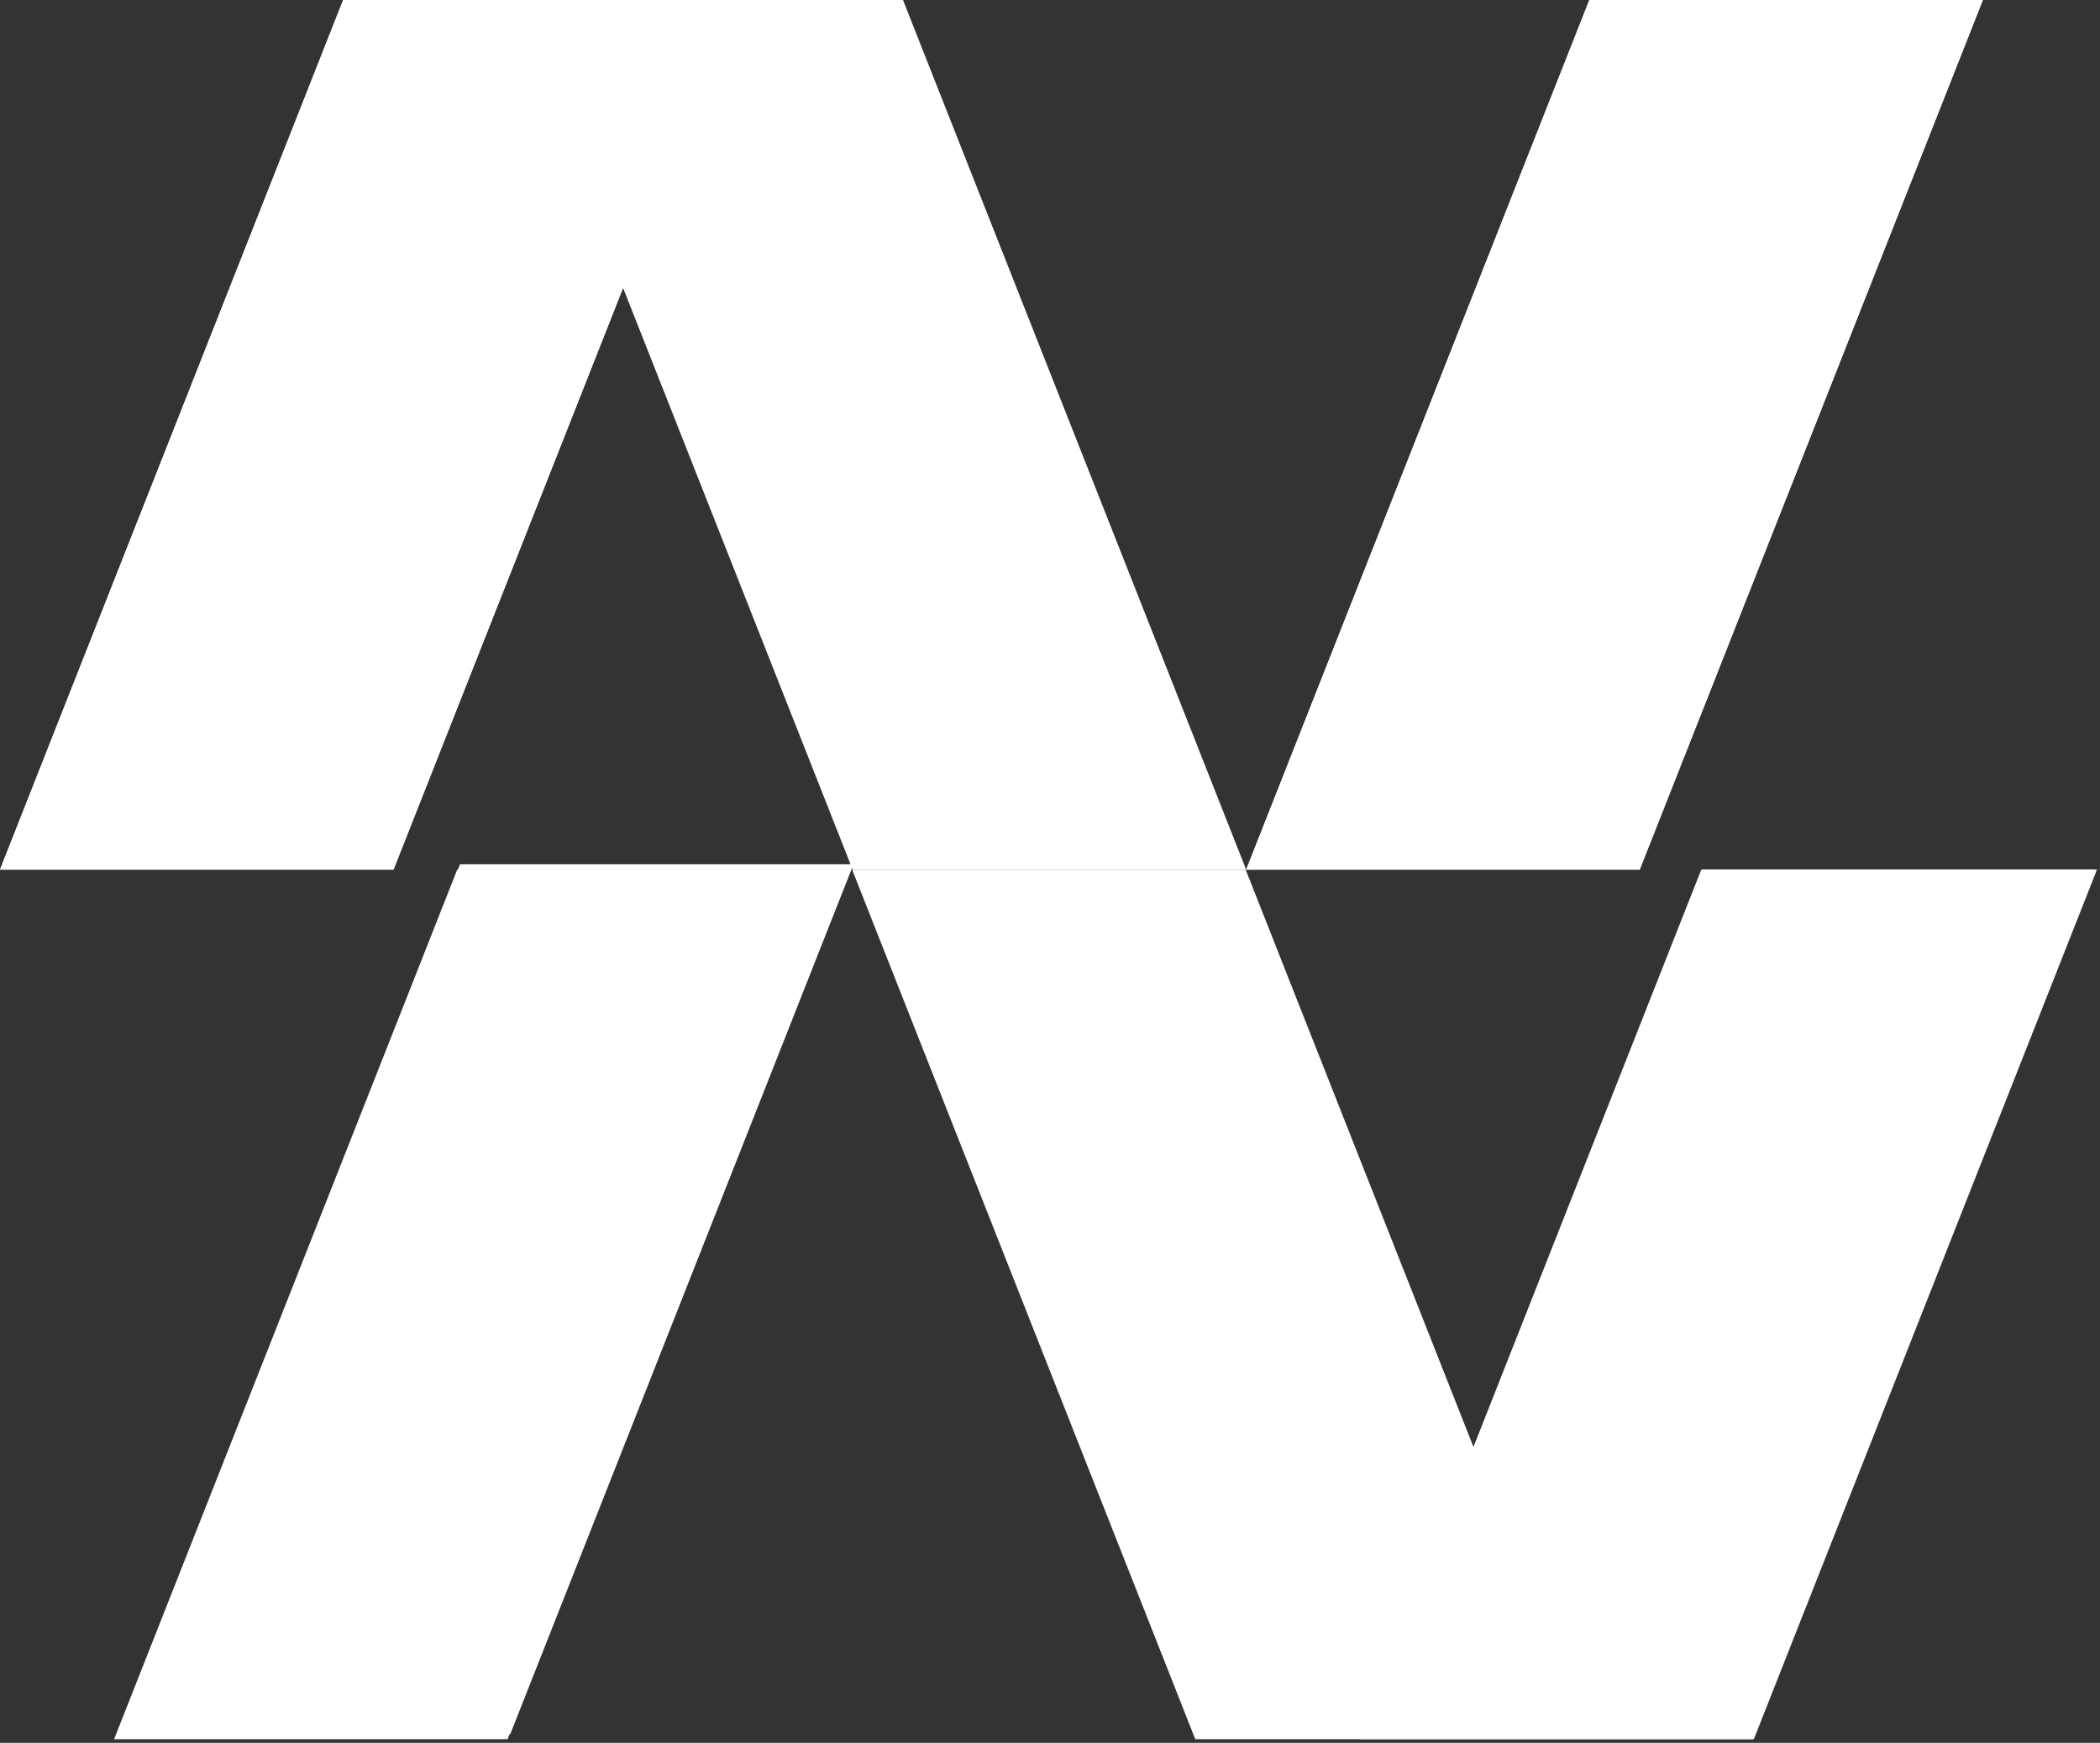
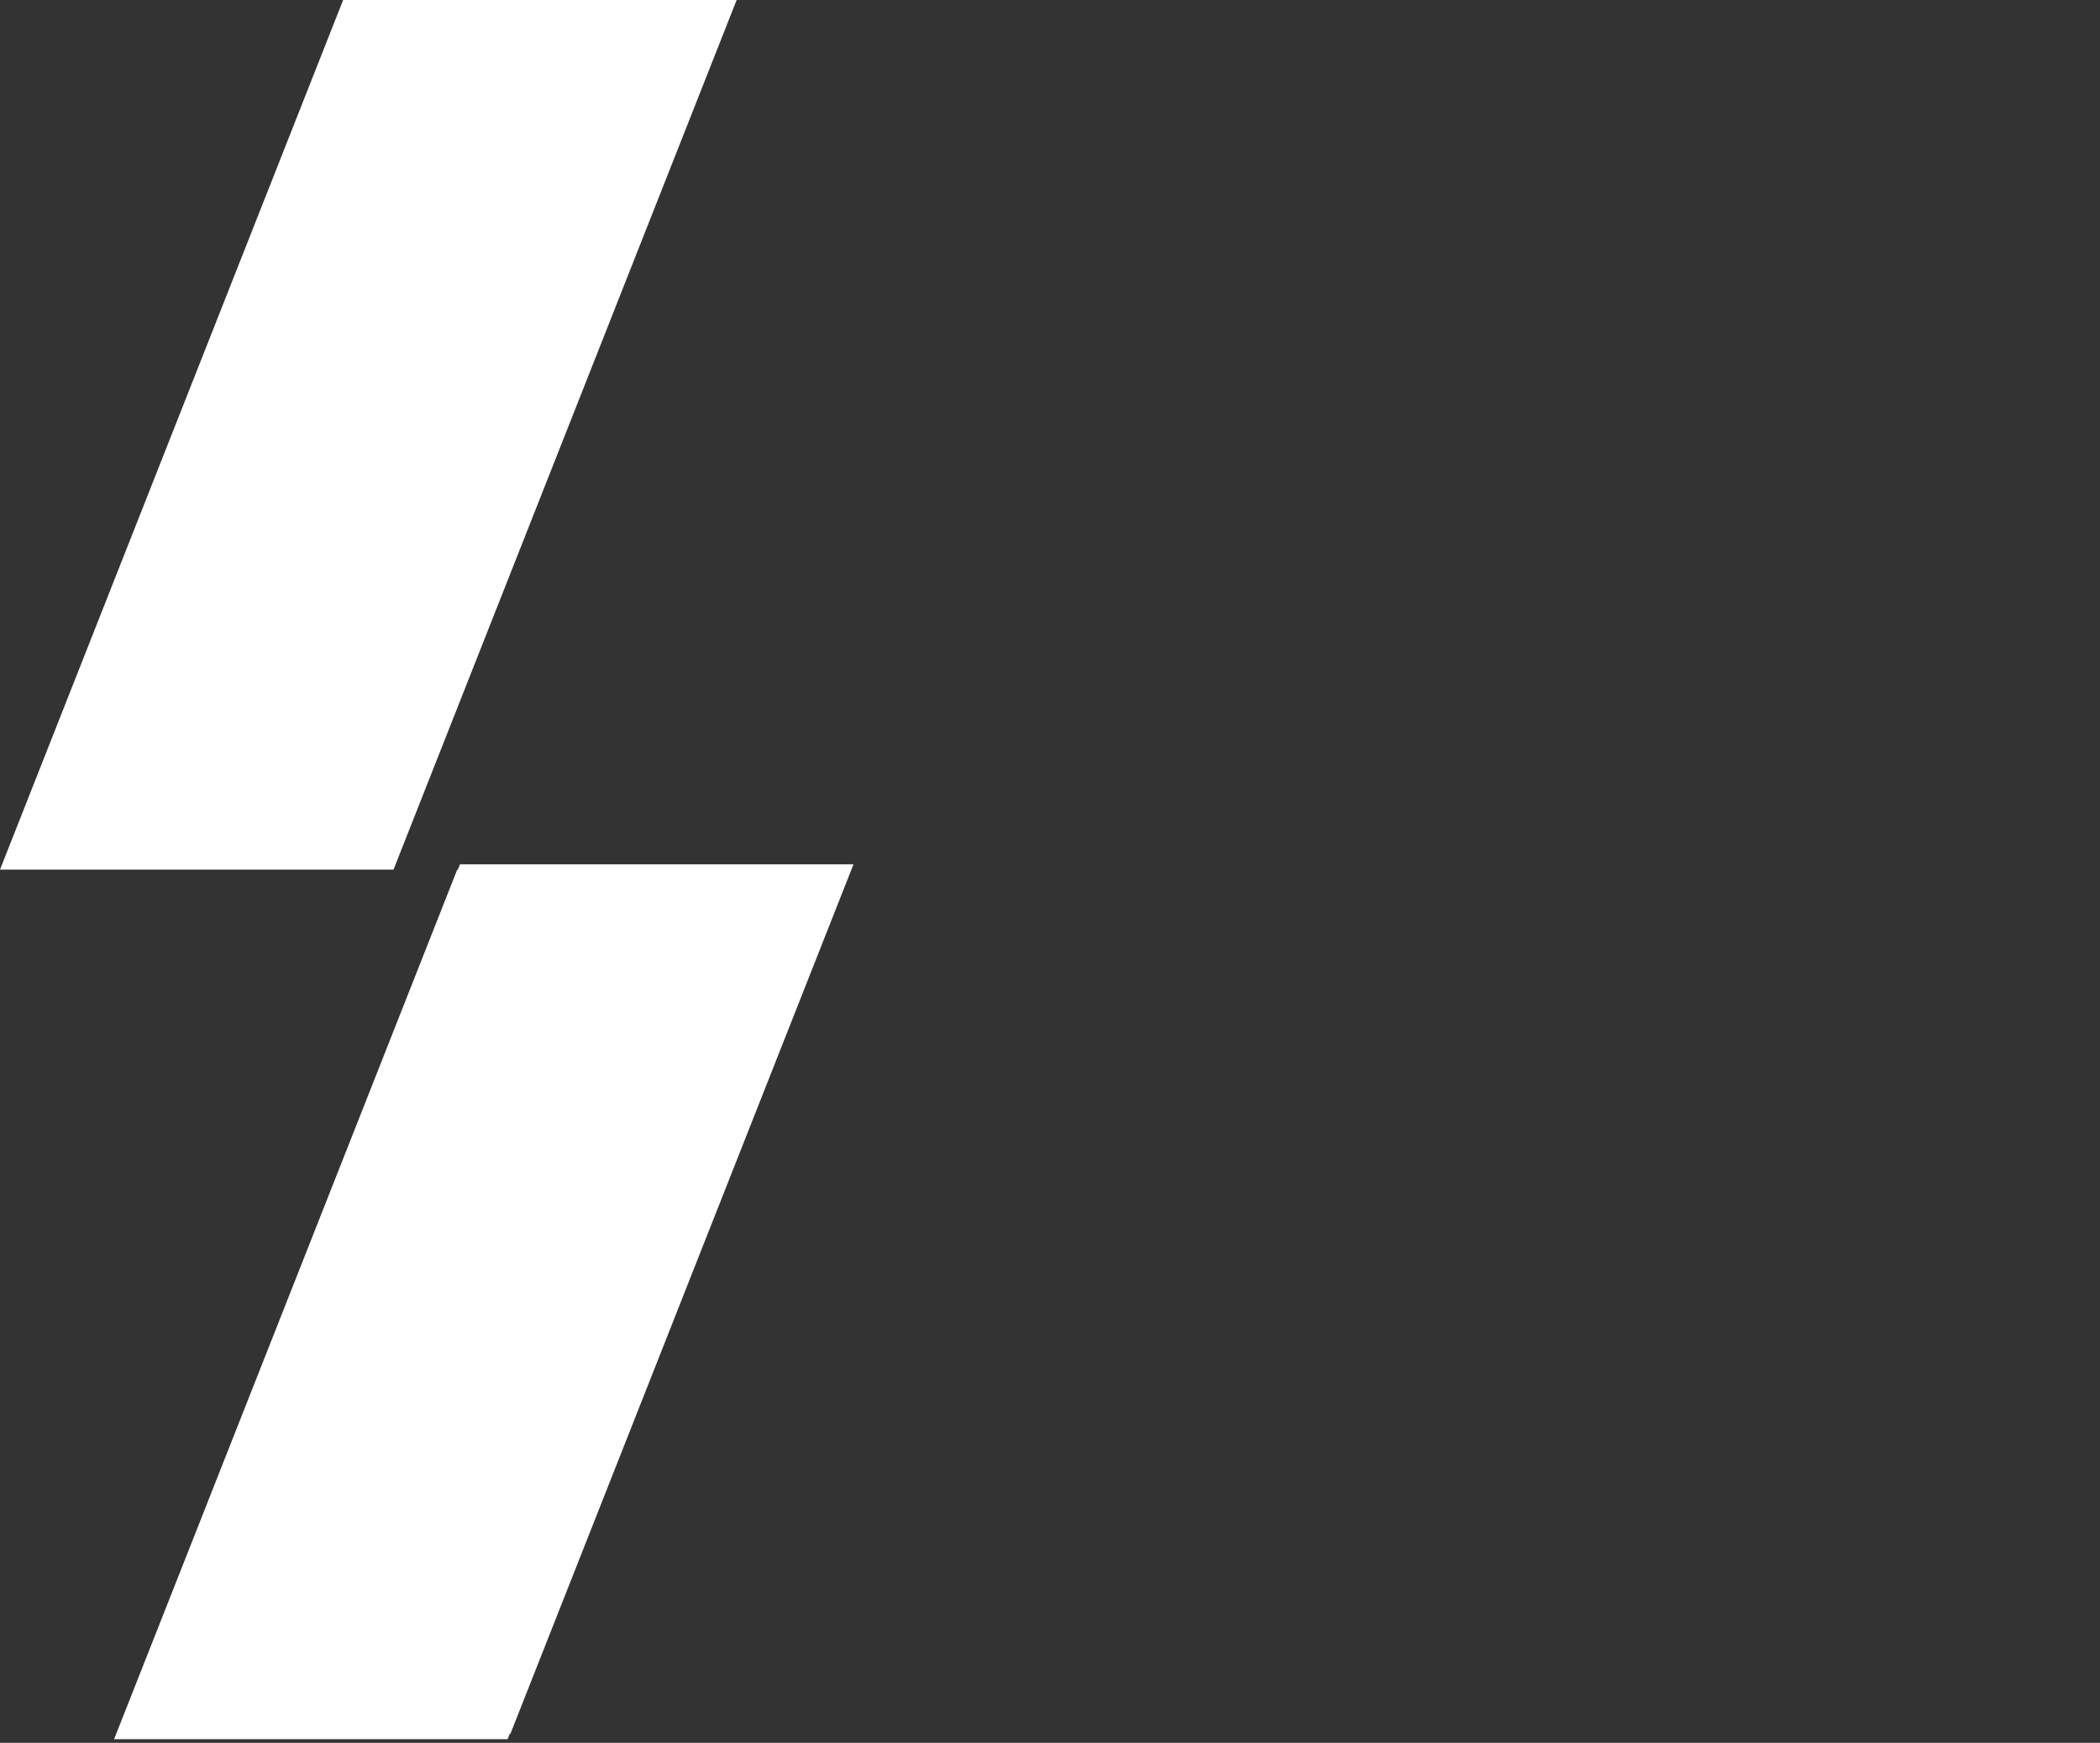
<svg xmlns="http://www.w3.org/2000/svg" width="294" height="244" viewBox="0 0 294 244" fill="none">
  <rect x="0" y="0" width="294" height="244" fill="#333333" stroke="none" />
-   <path fill-rule="evenodd" clip-rule="evenodd" d="M0.001 121.744L48.041 0H126.419L174.459 121.744H119.367L87.23 40.301L55.093 121.744H0.001Z" fill="white" />
-   <path fill-rule="evenodd" clip-rule="evenodd" d="M174.46 121.744L222.5 0H277.592L229.552 121.744H174.46Z" fill="white" />
-   <path fill-rule="evenodd" clip-rule="evenodd" d="M293.271 121.744L245.231 243.487L167.336 243.487L119.297 121.744L174.389 121.744L206.284 202.573L238.179 121.744L293.271 121.744Z" fill="white" />
-   <path fill-rule="evenodd" clip-rule="evenodd" d="M245.538 243.487L293.578 121.742H238.486L190.446 243.487H245.538Z" fill="white" />
  <path fill-rule="evenodd" clip-rule="evenodd" d="M0 121.744L48.039 0.001H103.131L55.092 121.744H0Z" fill="white" />
-   <path fill-rule="evenodd" clip-rule="evenodd" d="M174.474 121.744L222.513 0.001H277.605L229.566 121.744H174.474Z" fill="white" />
  <path fill-rule="evenodd" clip-rule="evenodd" d="M16.36 242.743L64.399 121H119.491L71.452 242.743H16.36Z" fill="white" />
  <path fill-rule="evenodd" clip-rule="evenodd" d="M71.064 243.487L119.105 121.742H64.013L15.973 243.487H71.064Z" fill="white" />
</svg>